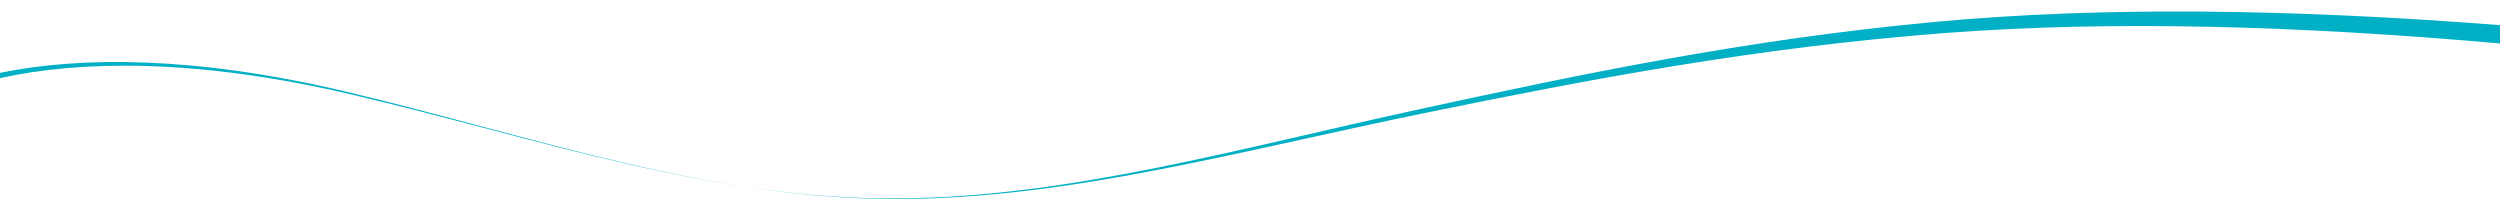
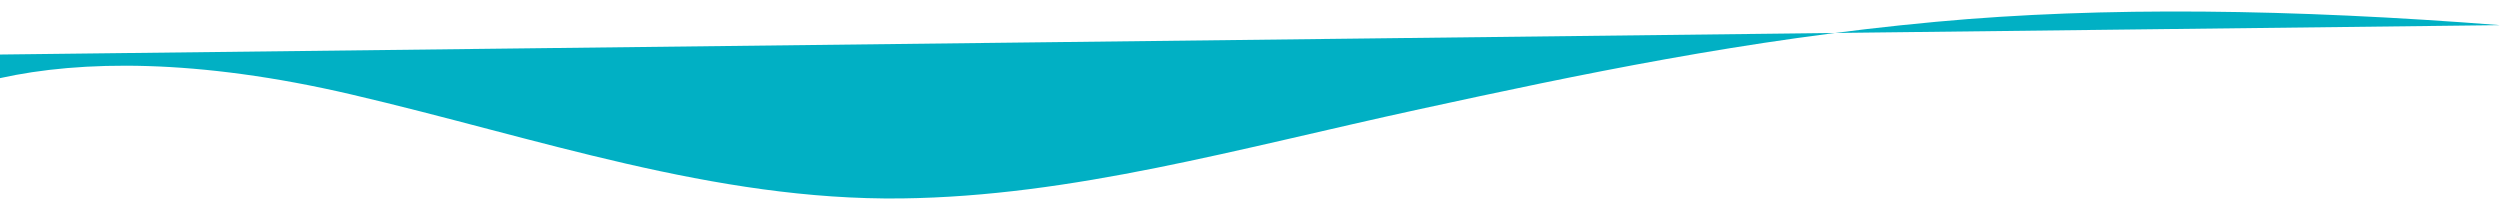
<svg xmlns="http://www.w3.org/2000/svg" id="Layer_1" version="1.1" viewBox="0 0 2180.61 191.67">
  <defs>
    <style>
      .st0 {
        fill: #01b0c4;
        fill-rule: evenodd;
      }
    </style>
  </defs>
-   <path class="st0" d="M2180.61,21.94c-180.48-14.08-345.69-16.46-492.08-2.91-166.24,15.38-311.4,46.04-449.47,76.02-160.97,34.97-303.45,76.15-452.33,78.02-163.98,2.06-318.09-52.81-480.33-90.7C171.72,50.93,70.3,52.58,0,68.15v-4.61c70.07-14.35,169.86-14.93,301.55,16.33,164.05,38.95,319.65,95.16,485.85,93.71,150.08-1.3,294.09-42.03,457.67-75.48,138.91-28.39,285.85-56.78,453.35-69.42,144.43-10.9,306.1-6.33,482.19,9.23v-15.98Z" />
+   <path class="st0" d="M2180.61,21.94c-180.48-14.08-345.69-16.46-492.08-2.91-166.24,15.38-311.4,46.04-449.47,76.02-160.97,34.97-303.45,76.15-452.33,78.02-163.98,2.06-318.09-52.81-480.33-90.7C171.72,50.93,70.3,52.58,0,68.15v-4.61v-15.98Z" />
</svg>